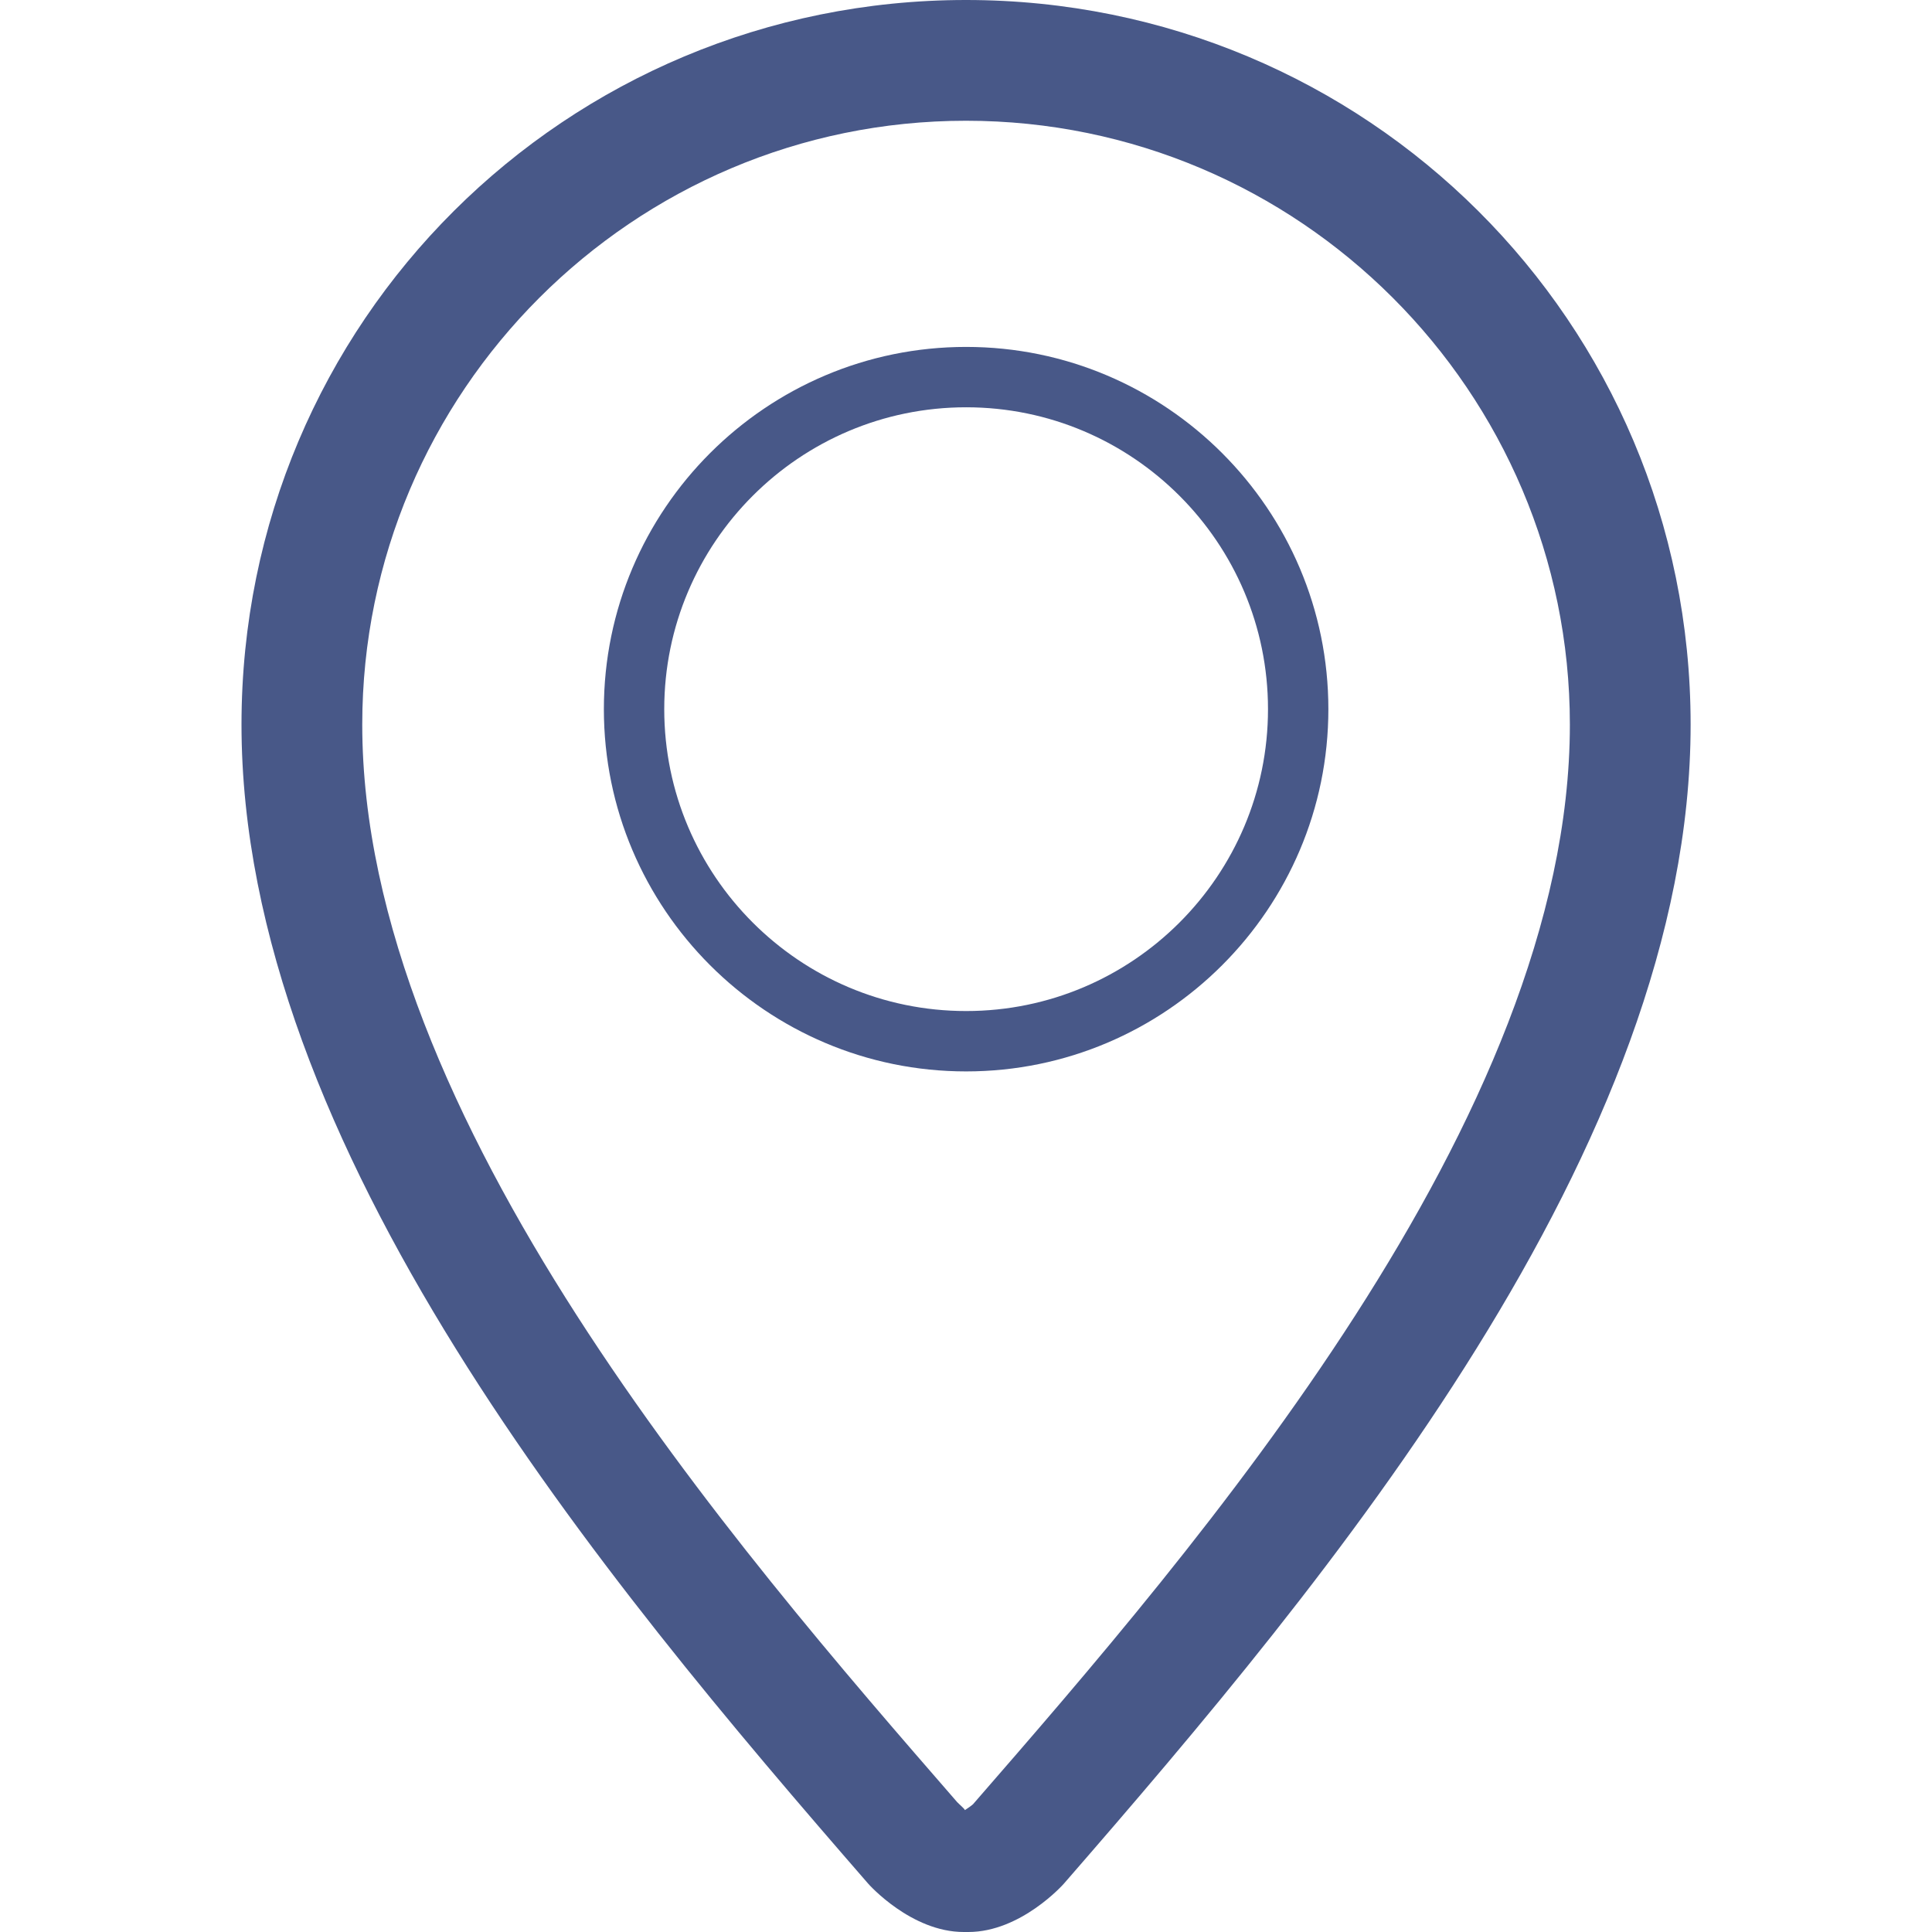
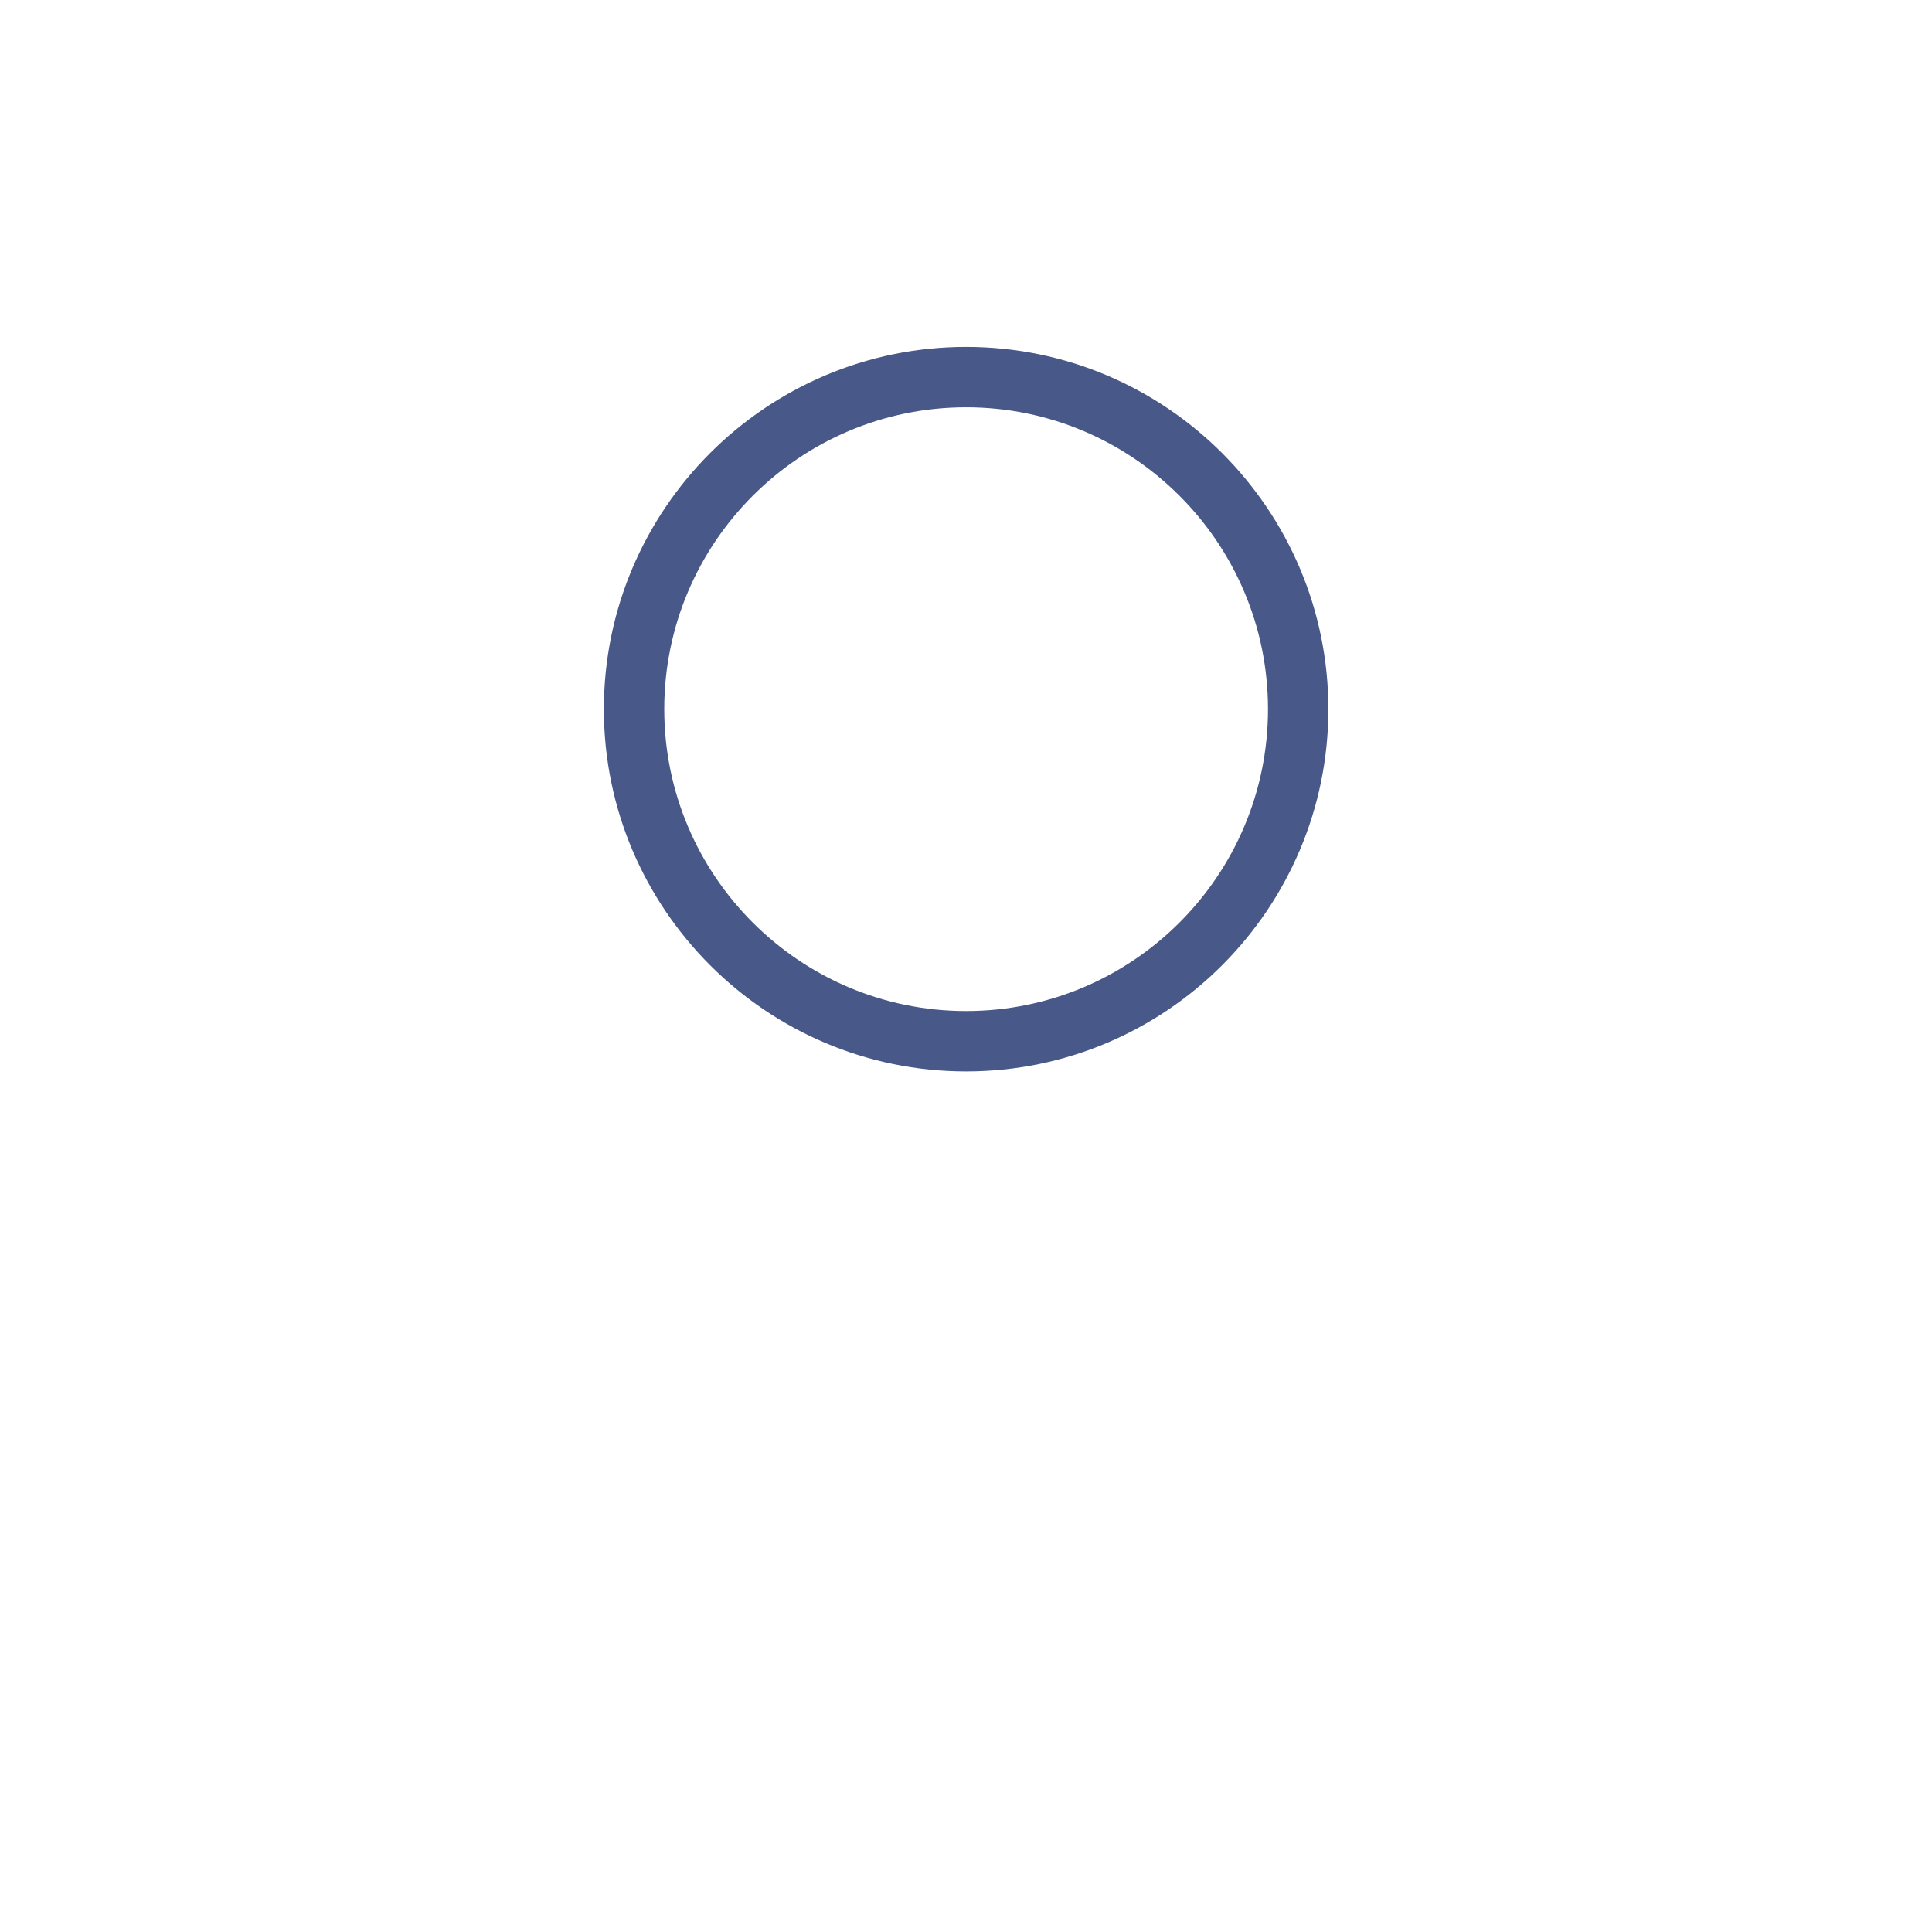
<svg xmlns="http://www.w3.org/2000/svg" width="100%" height="100%" viewBox="0 0 32 32" version="1.1" xml:space="preserve" style="fill-rule:evenodd;clip-rule:evenodd;stroke-linejoin:round;stroke-miterlimit:2;">
  <g id="location">
    <path d="M16.002,17.746C19.311,17.746 22.002,15.054 22.002,11.746C22.002,8.438 19.311,5.746 16.002,5.746C12.693,5.746 10.002,8.437 10.002,11.746C10.002,15.055 12.693,17.746 16.002,17.746ZM16.002,6.746C18.76,6.746 21.002,8.988 21.002,11.746C21.002,14.504 18.76,16.746 16.002,16.746C13.244,16.746 11.002,14.504 11.002,11.746C11.002,8.988 13.244,6.746 16.002,6.746Z" style="fill:rgb(72,88,136);" />
-     <path d="M16,0C9.382,0 4,5.316 4,12.001C4,19.001 10.001,26.162 14.376,31.195C14.392,31.215 15.094,32 15.962,32L16.039,32C16.906,32 17.609,31.215 17.625,31.195C22.002,26.162 28.002,19.002 28.002,12.001C28.002,5.316 22.619,0 16,0ZM16.117,29.883C16.096,29.903 16.035,29.947 15.982,29.981C15.972,29.954 15.898,29.895 15.853,29.848C12.188,25.631 6,18.514 6,12.001C6,6.487 10.487,2 16,2C21.516,2 26.002,6.487 26.002,12.002C26.002,18.514 19.814,25.631 16.117,29.883Z" style="fill:rgb(72,88,136);" />
  </g>
</svg>